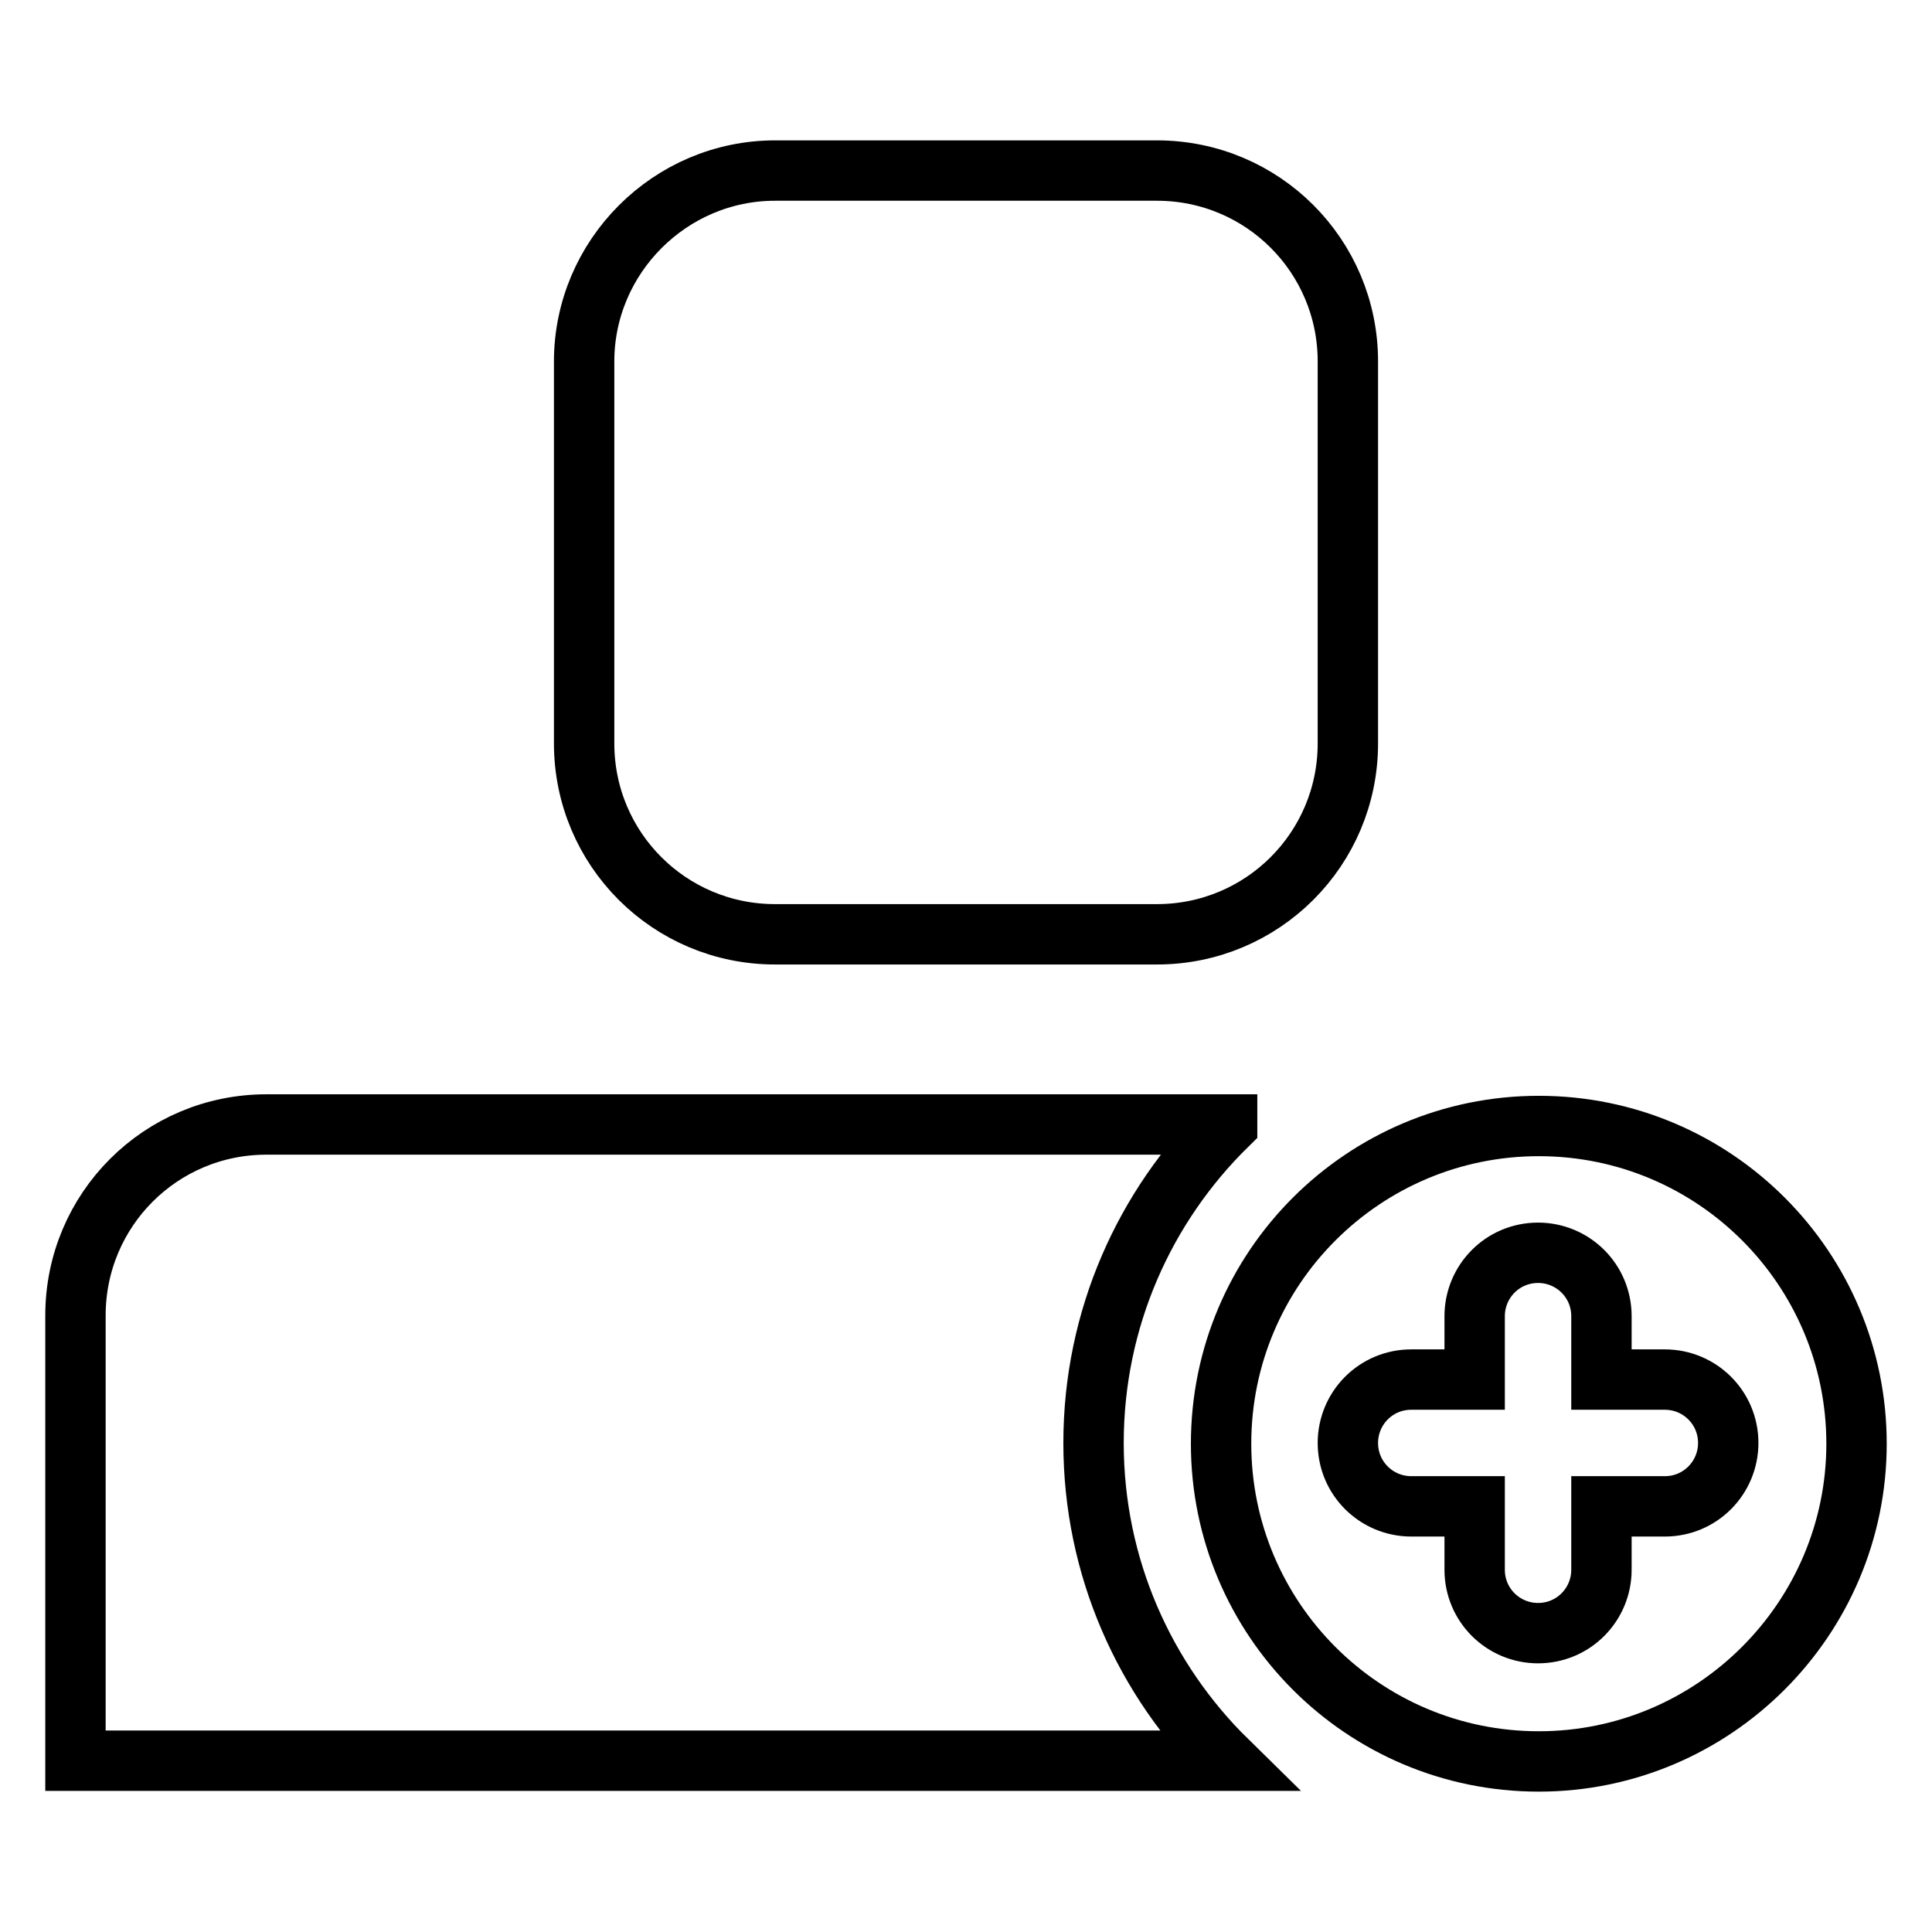
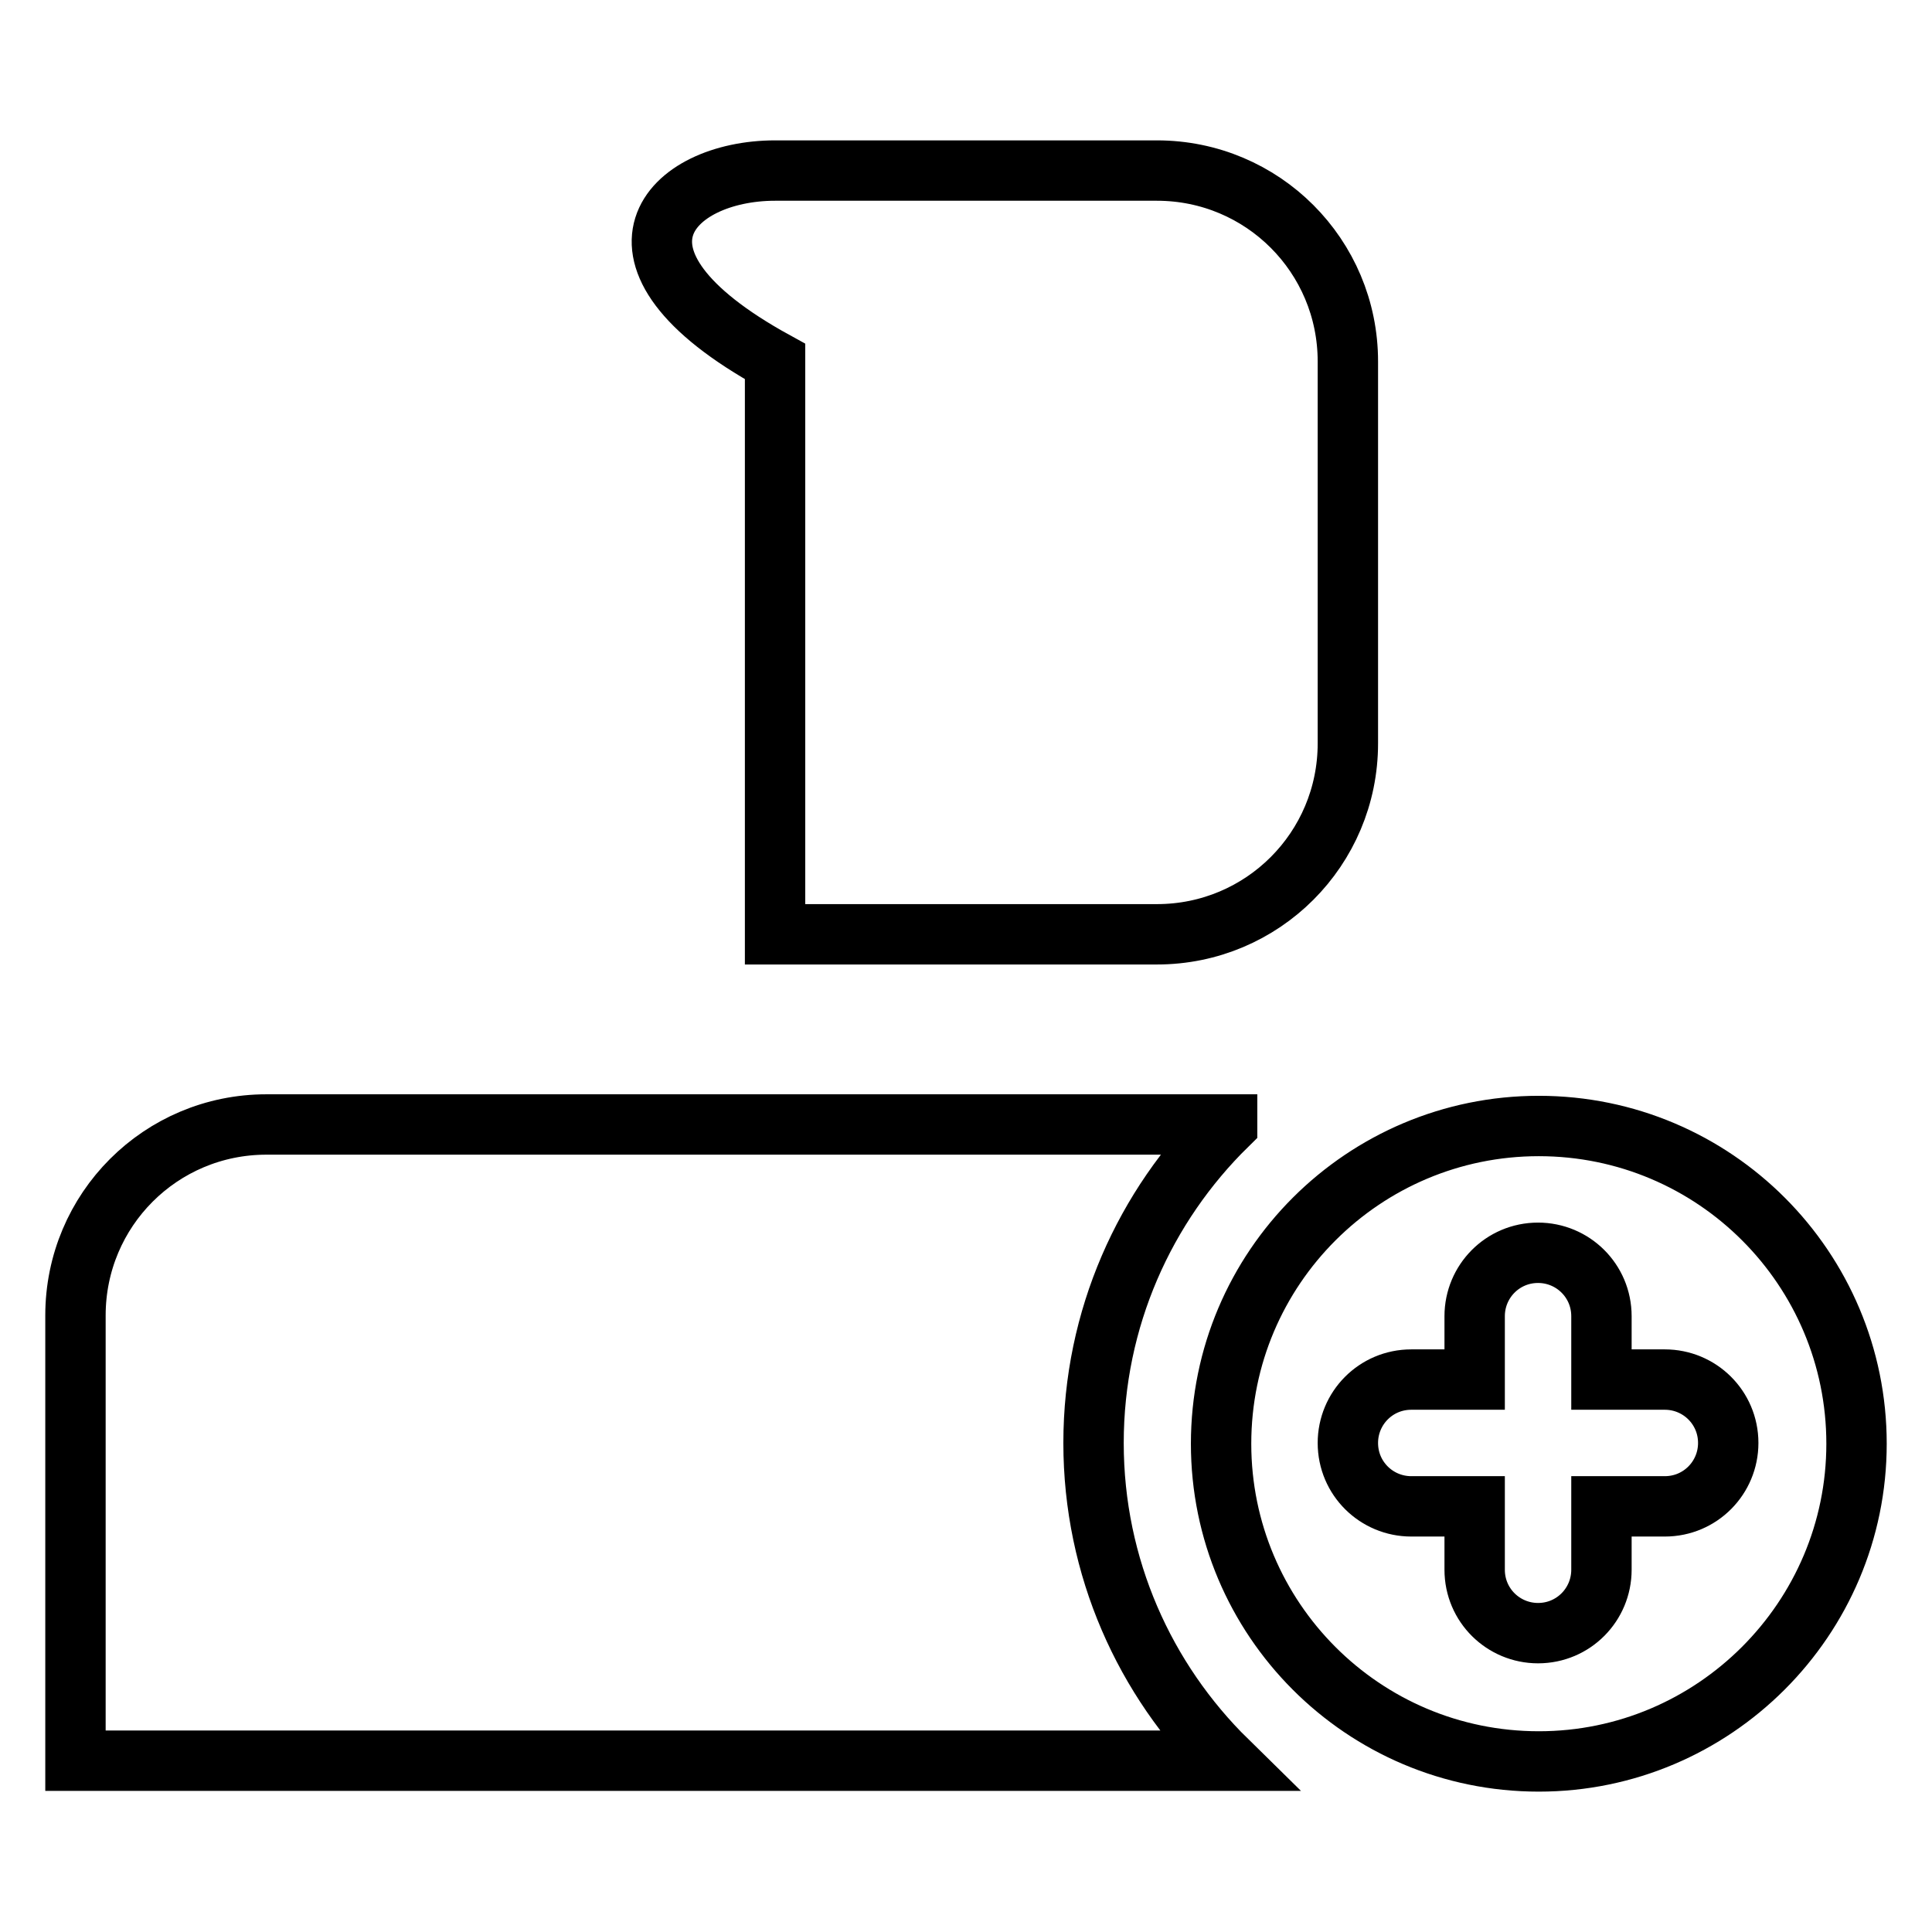
<svg xmlns="http://www.w3.org/2000/svg" version="1.1" x="0px" y="0px" viewBox="0 0 256 256" enable-background="new 0 0 256 256" xml:space="preserve">
  <g>
-     <path stroke-width="8" fill-opacity="0" stroke="#000000" d="M203.9,233.4c-23.3,0-42.1-18.9-42.1-42.1c0-23.3,18.9-42.1,42.1-42.1c23.3,0,42.1,18.9,42.1,42.1 C246,214.5,227.1,233.4,203.9,233.4L203.9,233.4z M102.7,22.6h50.6c14,0,25.3,11.3,25.3,25.3v50.6c0,14-11.3,25.3-25.3,25.3h-50.6 c-14,0-25.3-11.3-25.3-25.3V47.9C77.4,34,88.8,22.6,102.7,22.6z M162.6,149.1c-10.9,10.7-17.7,25.6-17.7,42.1s6.8,31.4,17.7,42.1 H10v-59c0-14,11.3-25.3,25.3-25.3H162.6L162.6,149.1z M195.4,182.8H187c-4.7,0-8.4,3.8-8.4,8.4c0,4.7,3.8,8.4,8.4,8.4h8.4v8.4 c0,4.7,3.8,8.4,8.4,8.4c4.7,0,8.4-3.8,8.4-8.4v-8.4h8.4c4.7,0,8.4-3.8,8.4-8.4c0-4.7-3.8-8.4-8.4-8.4h-8.4v-8.4 c0-4.7-3.8-8.4-8.4-8.4c-4.7,0-8.4,3.8-8.4,8.4V182.8L195.4,182.8z" />
+     <path stroke-width="8" fill-opacity="0" stroke="#000000" d="M203.9,233.4c-23.3,0-42.1-18.9-42.1-42.1c0-23.3,18.9-42.1,42.1-42.1c23.3,0,42.1,18.9,42.1,42.1 C246,214.5,227.1,233.4,203.9,233.4L203.9,233.4z M102.7,22.6h50.6c14,0,25.3,11.3,25.3,25.3v50.6c0,14-11.3,25.3-25.3,25.3h-50.6 V47.9C77.4,34,88.8,22.6,102.7,22.6z M162.6,149.1c-10.9,10.7-17.7,25.6-17.7,42.1s6.8,31.4,17.7,42.1 H10v-59c0-14,11.3-25.3,25.3-25.3H162.6L162.6,149.1z M195.4,182.8H187c-4.7,0-8.4,3.8-8.4,8.4c0,4.7,3.8,8.4,8.4,8.4h8.4v8.4 c0,4.7,3.8,8.4,8.4,8.4c4.7,0,8.4-3.8,8.4-8.4v-8.4h8.4c4.7,0,8.4-3.8,8.4-8.4c0-4.7-3.8-8.4-8.4-8.4h-8.4v-8.4 c0-4.7-3.8-8.4-8.4-8.4c-4.7,0-8.4,3.8-8.4,8.4V182.8L195.4,182.8z" />
  </g>
</svg>